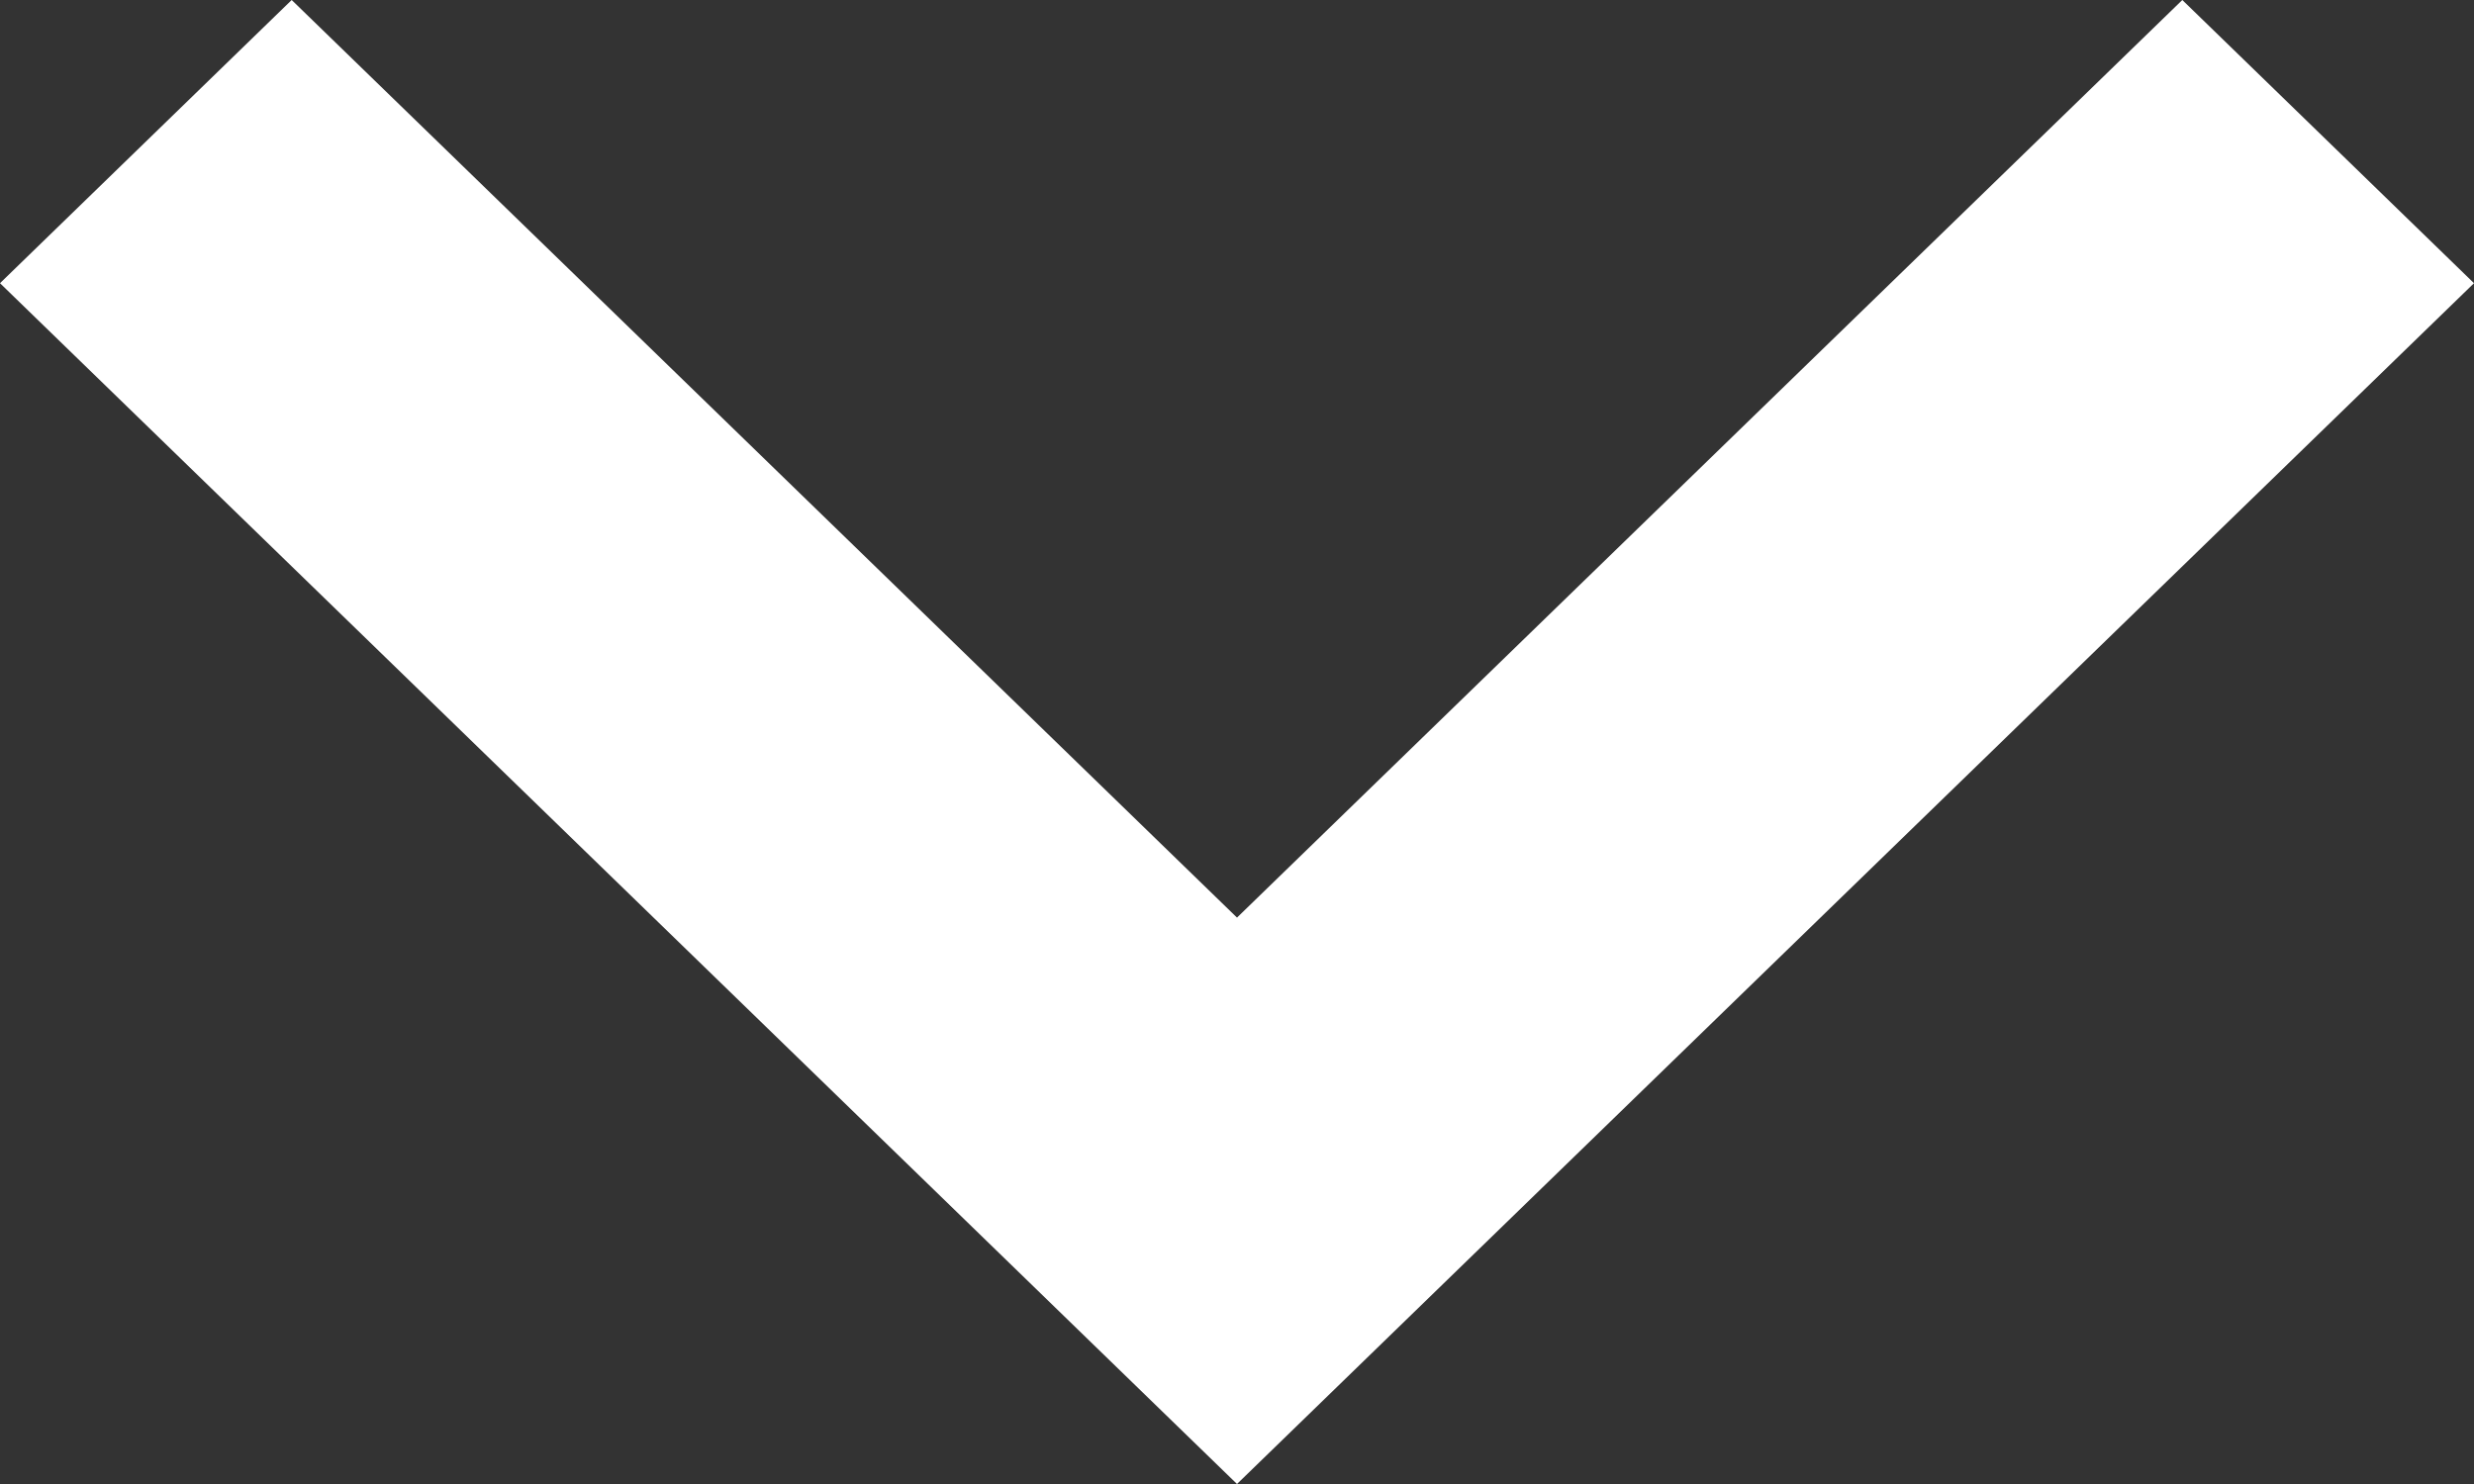
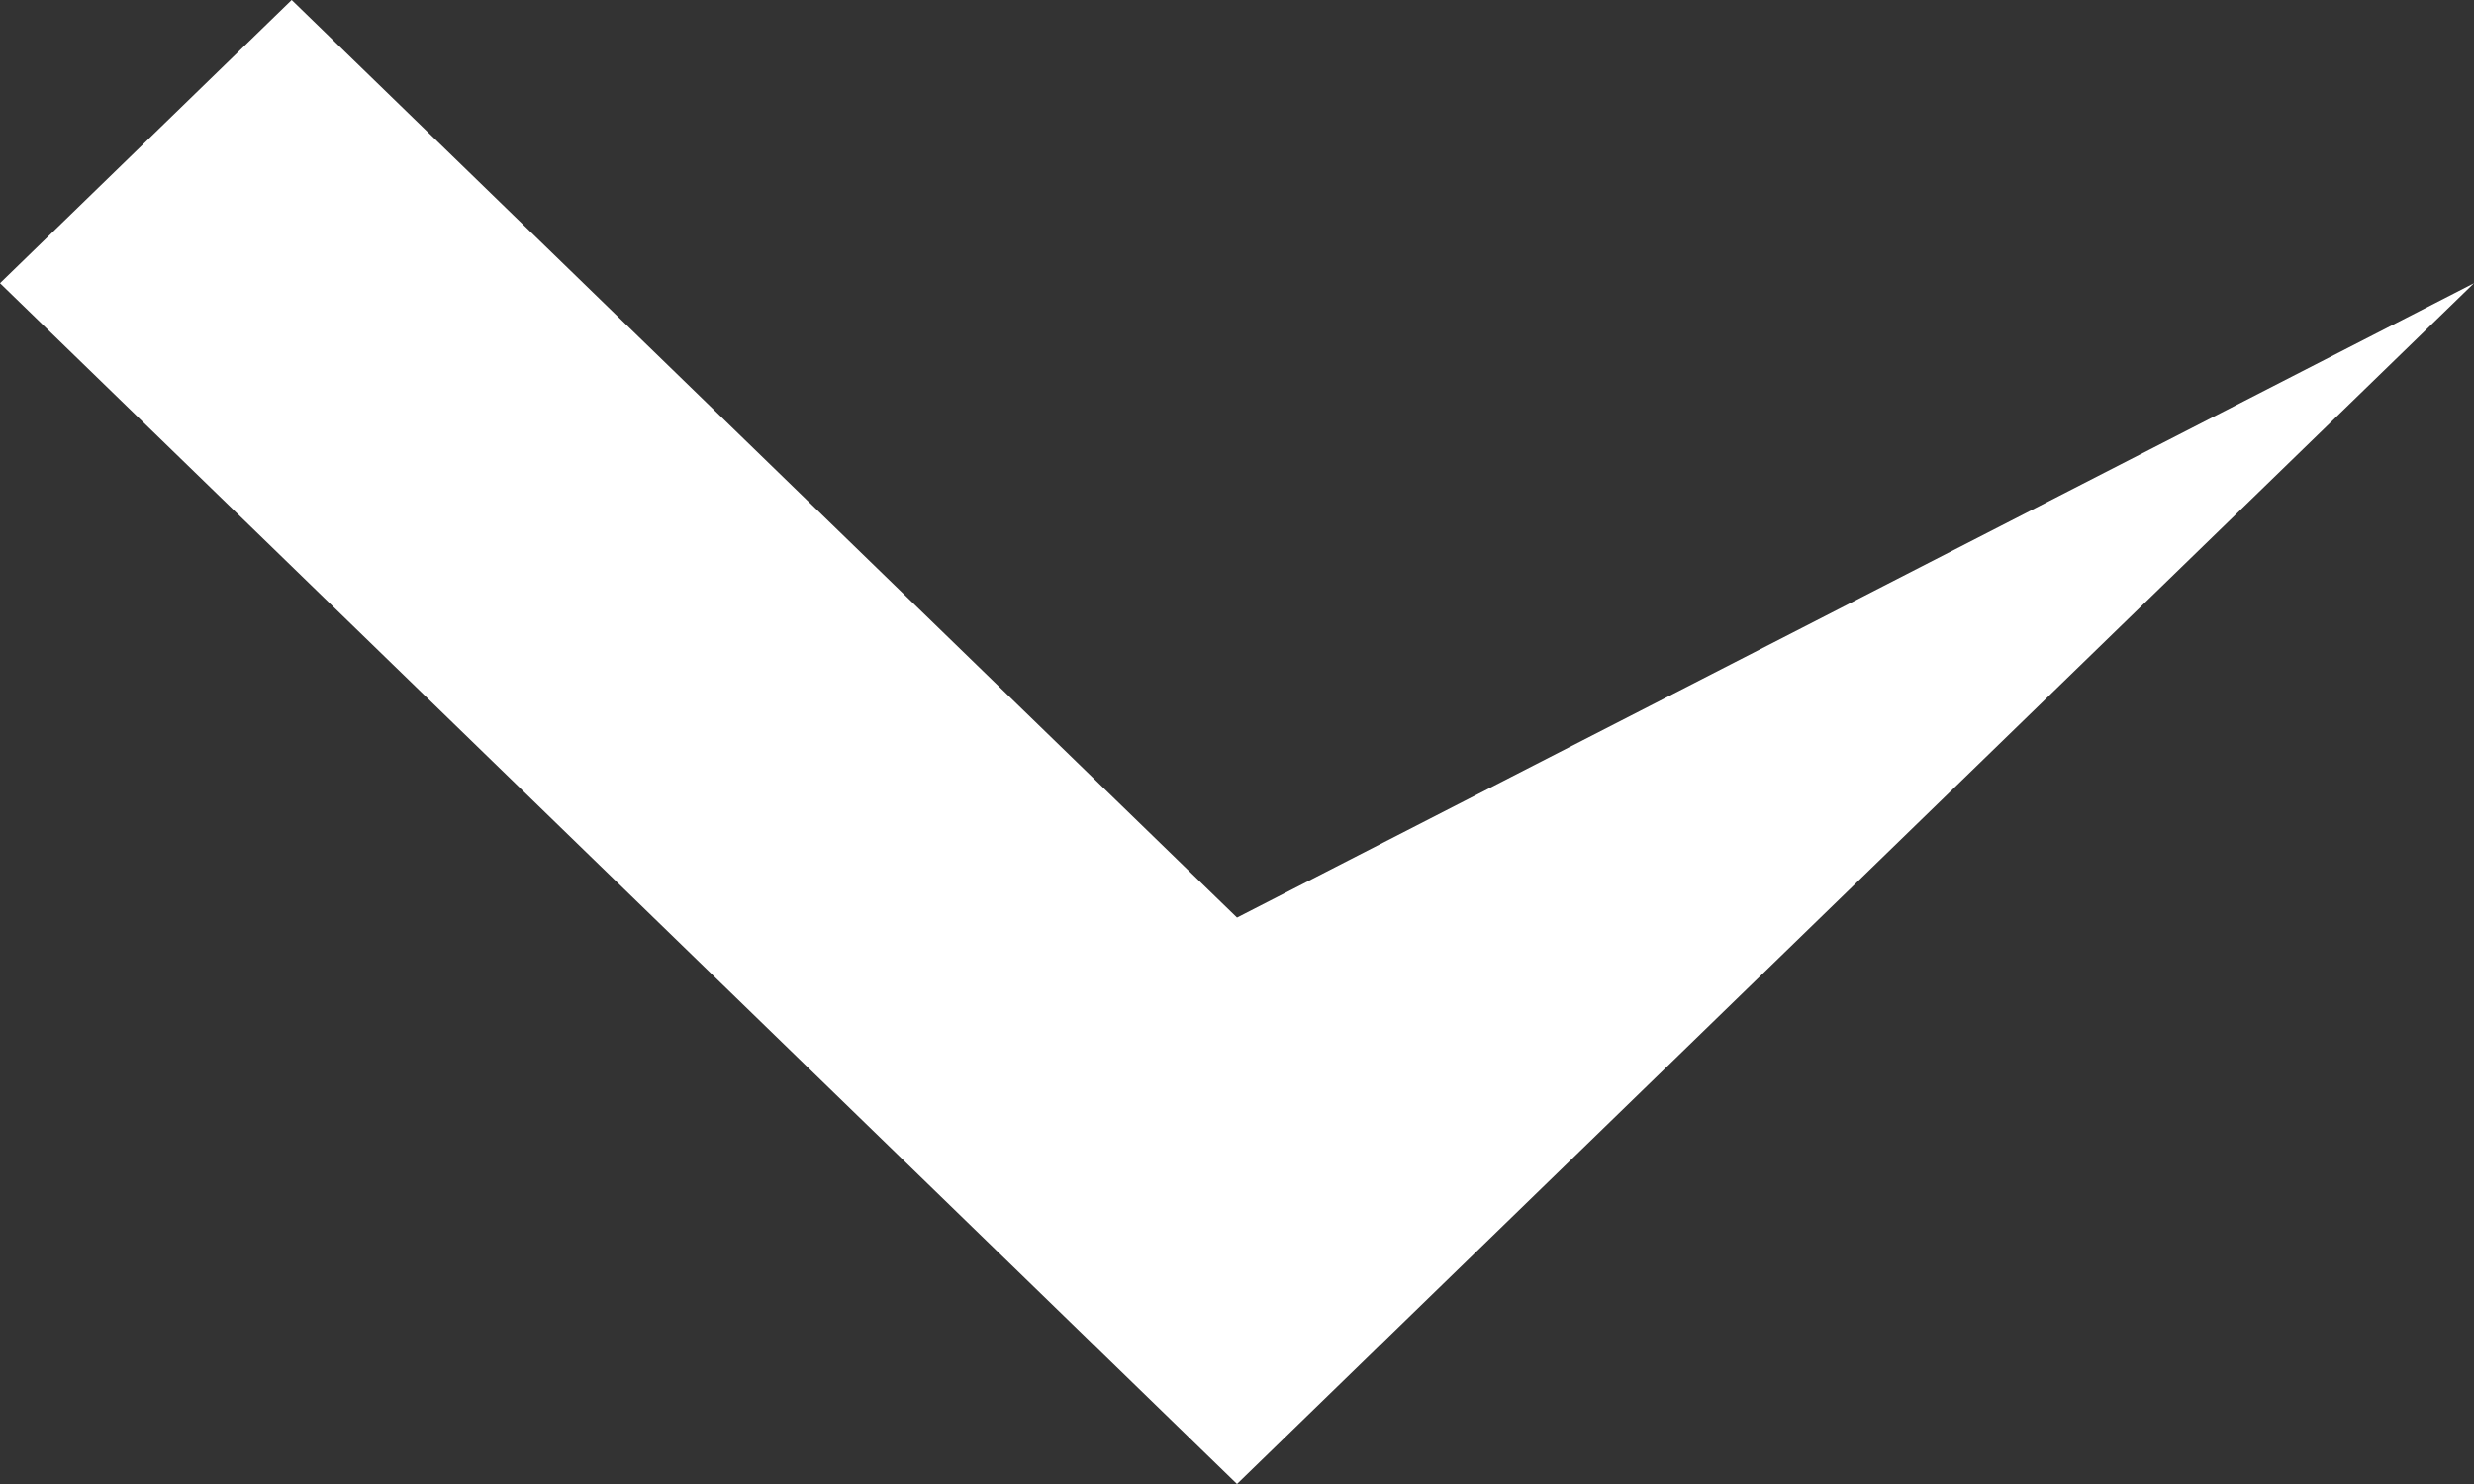
<svg xmlns="http://www.w3.org/2000/svg" width="10" height="6" viewBox="0 0 10 6" fill="none">
  <rect x="0" y="0" width="10" height="6" fill="#333333" stroke="none" />
-   <path d="M1.179 7.71141e-07L5 3.71L8.821 1.03087e-07L10 1.145L5 6L-8.53579e-07 1.145L1.179 7.71141e-07Z" fill="white" />
+   <path d="M1.179 7.71141e-07L5 3.71L10 1.145L5 6L-8.53579e-07 1.145L1.179 7.71141e-07Z" fill="white" />
</svg>